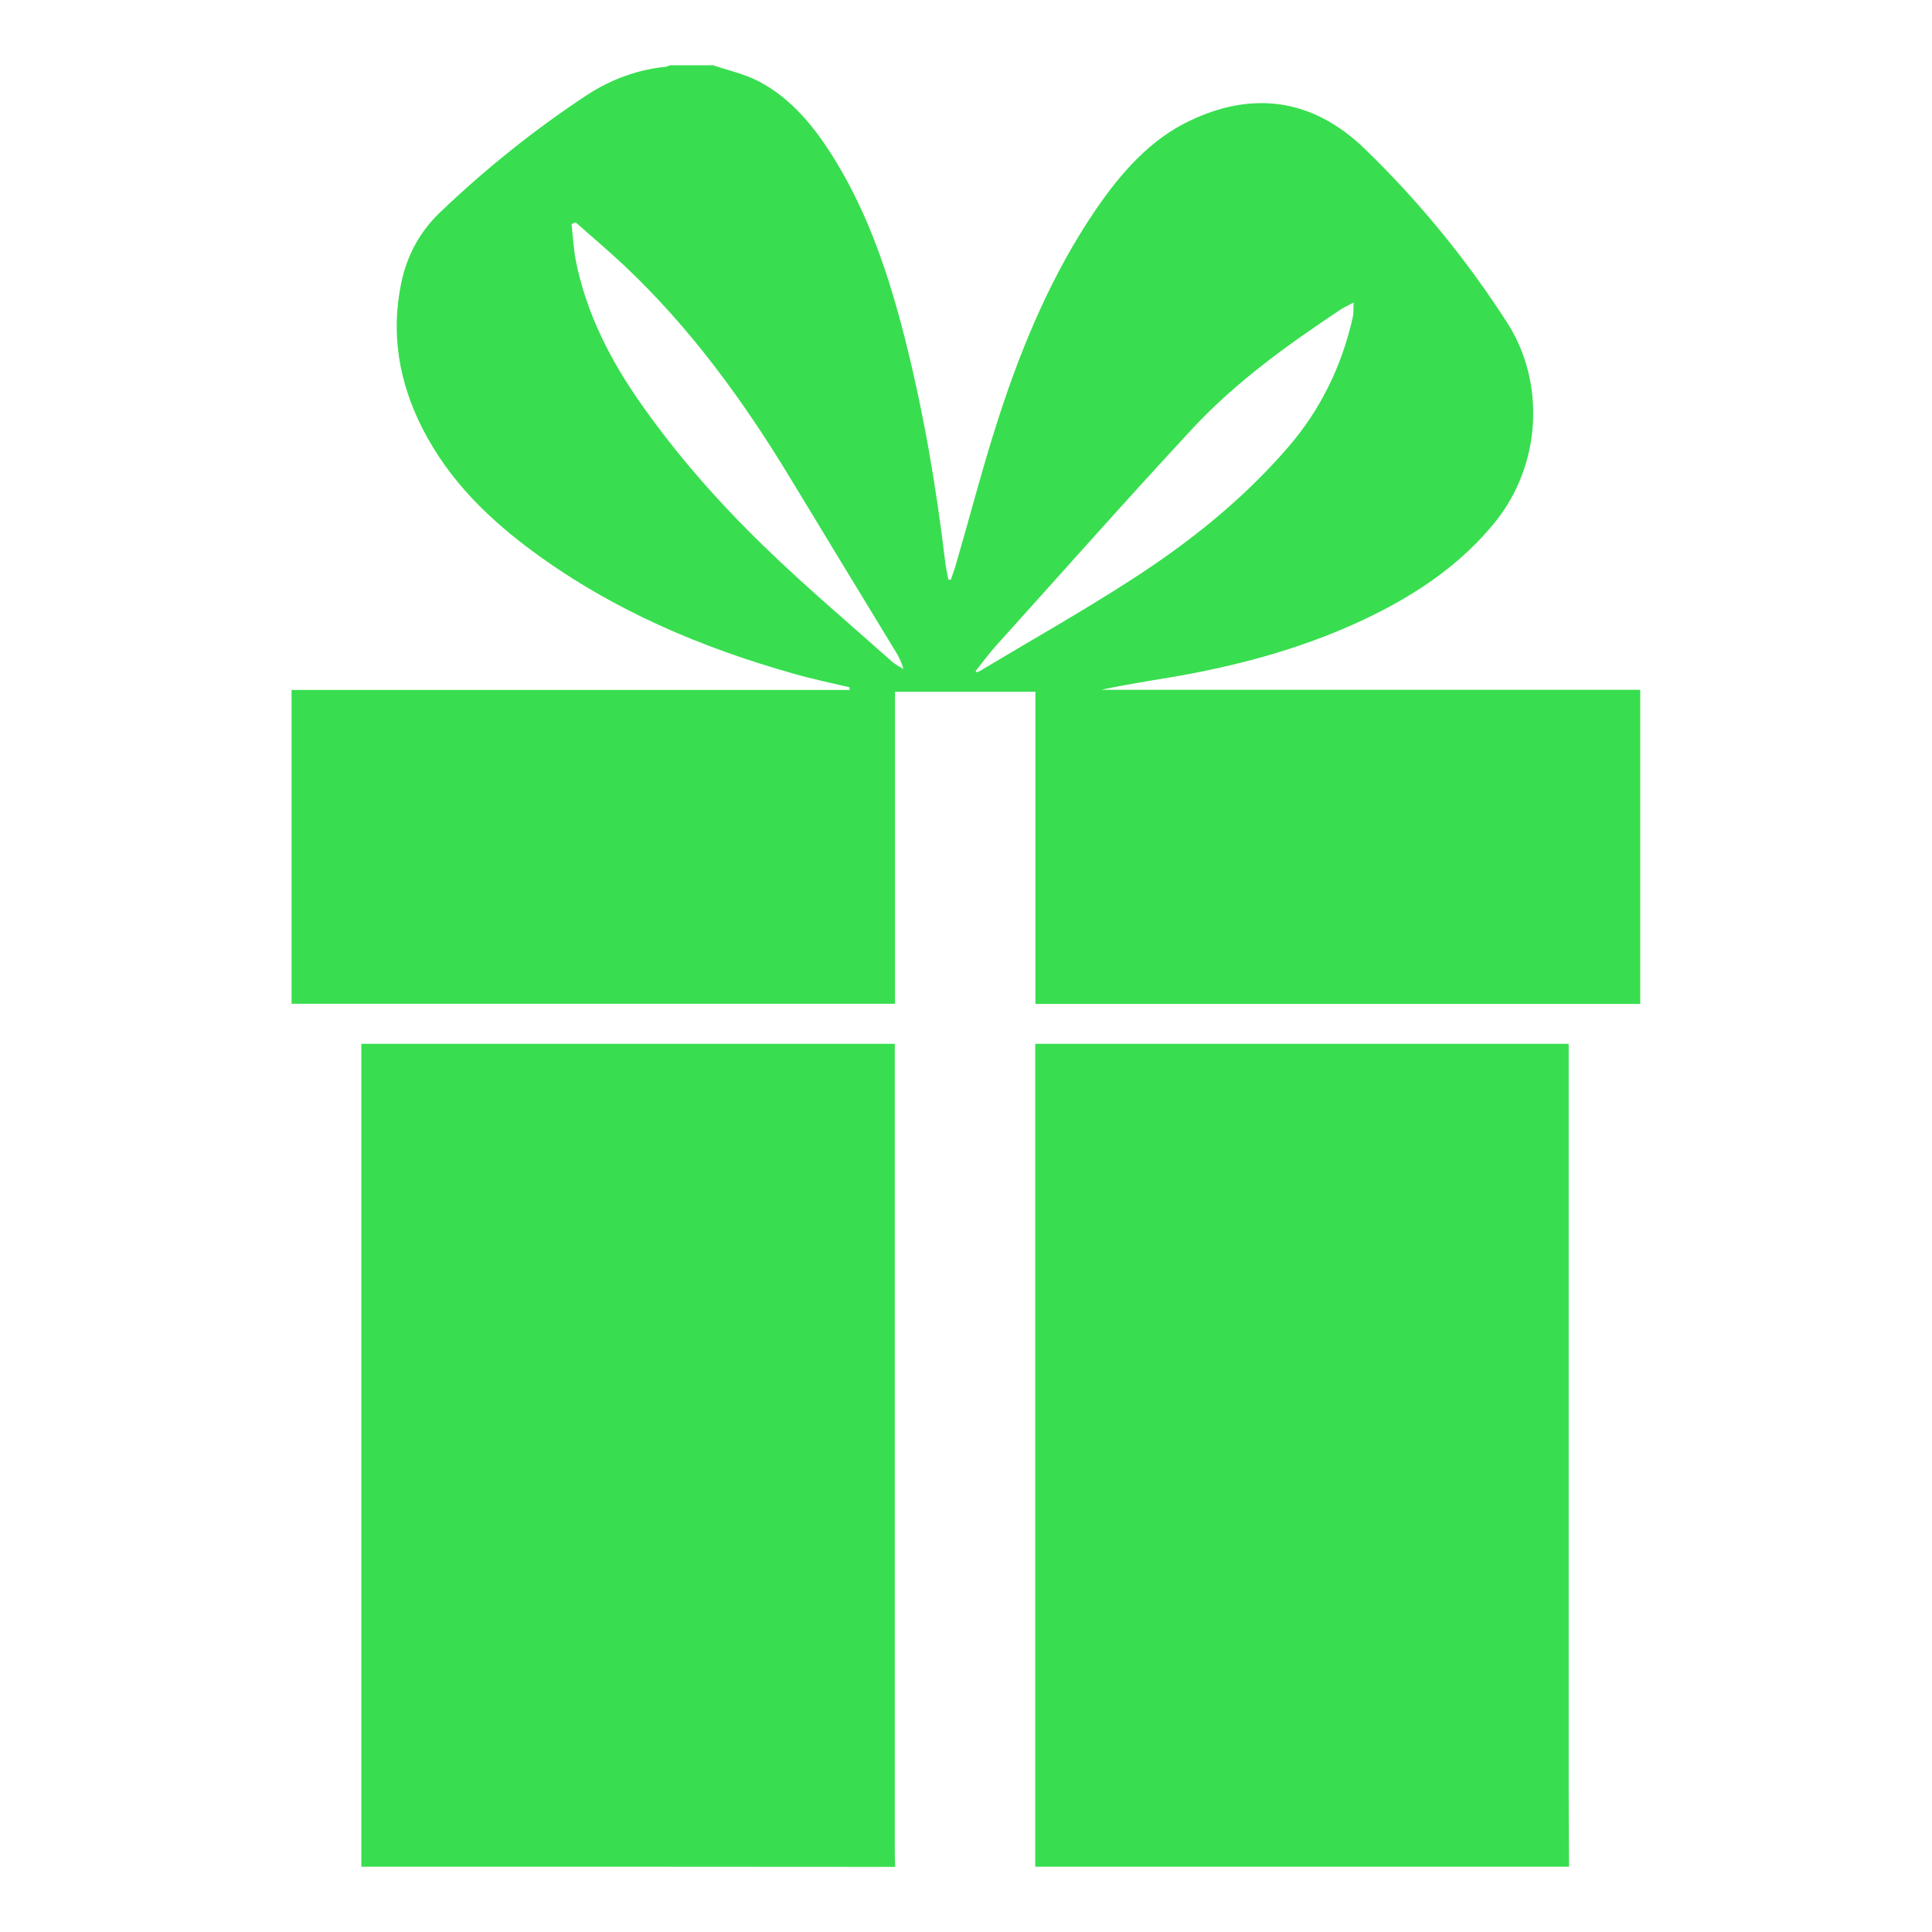
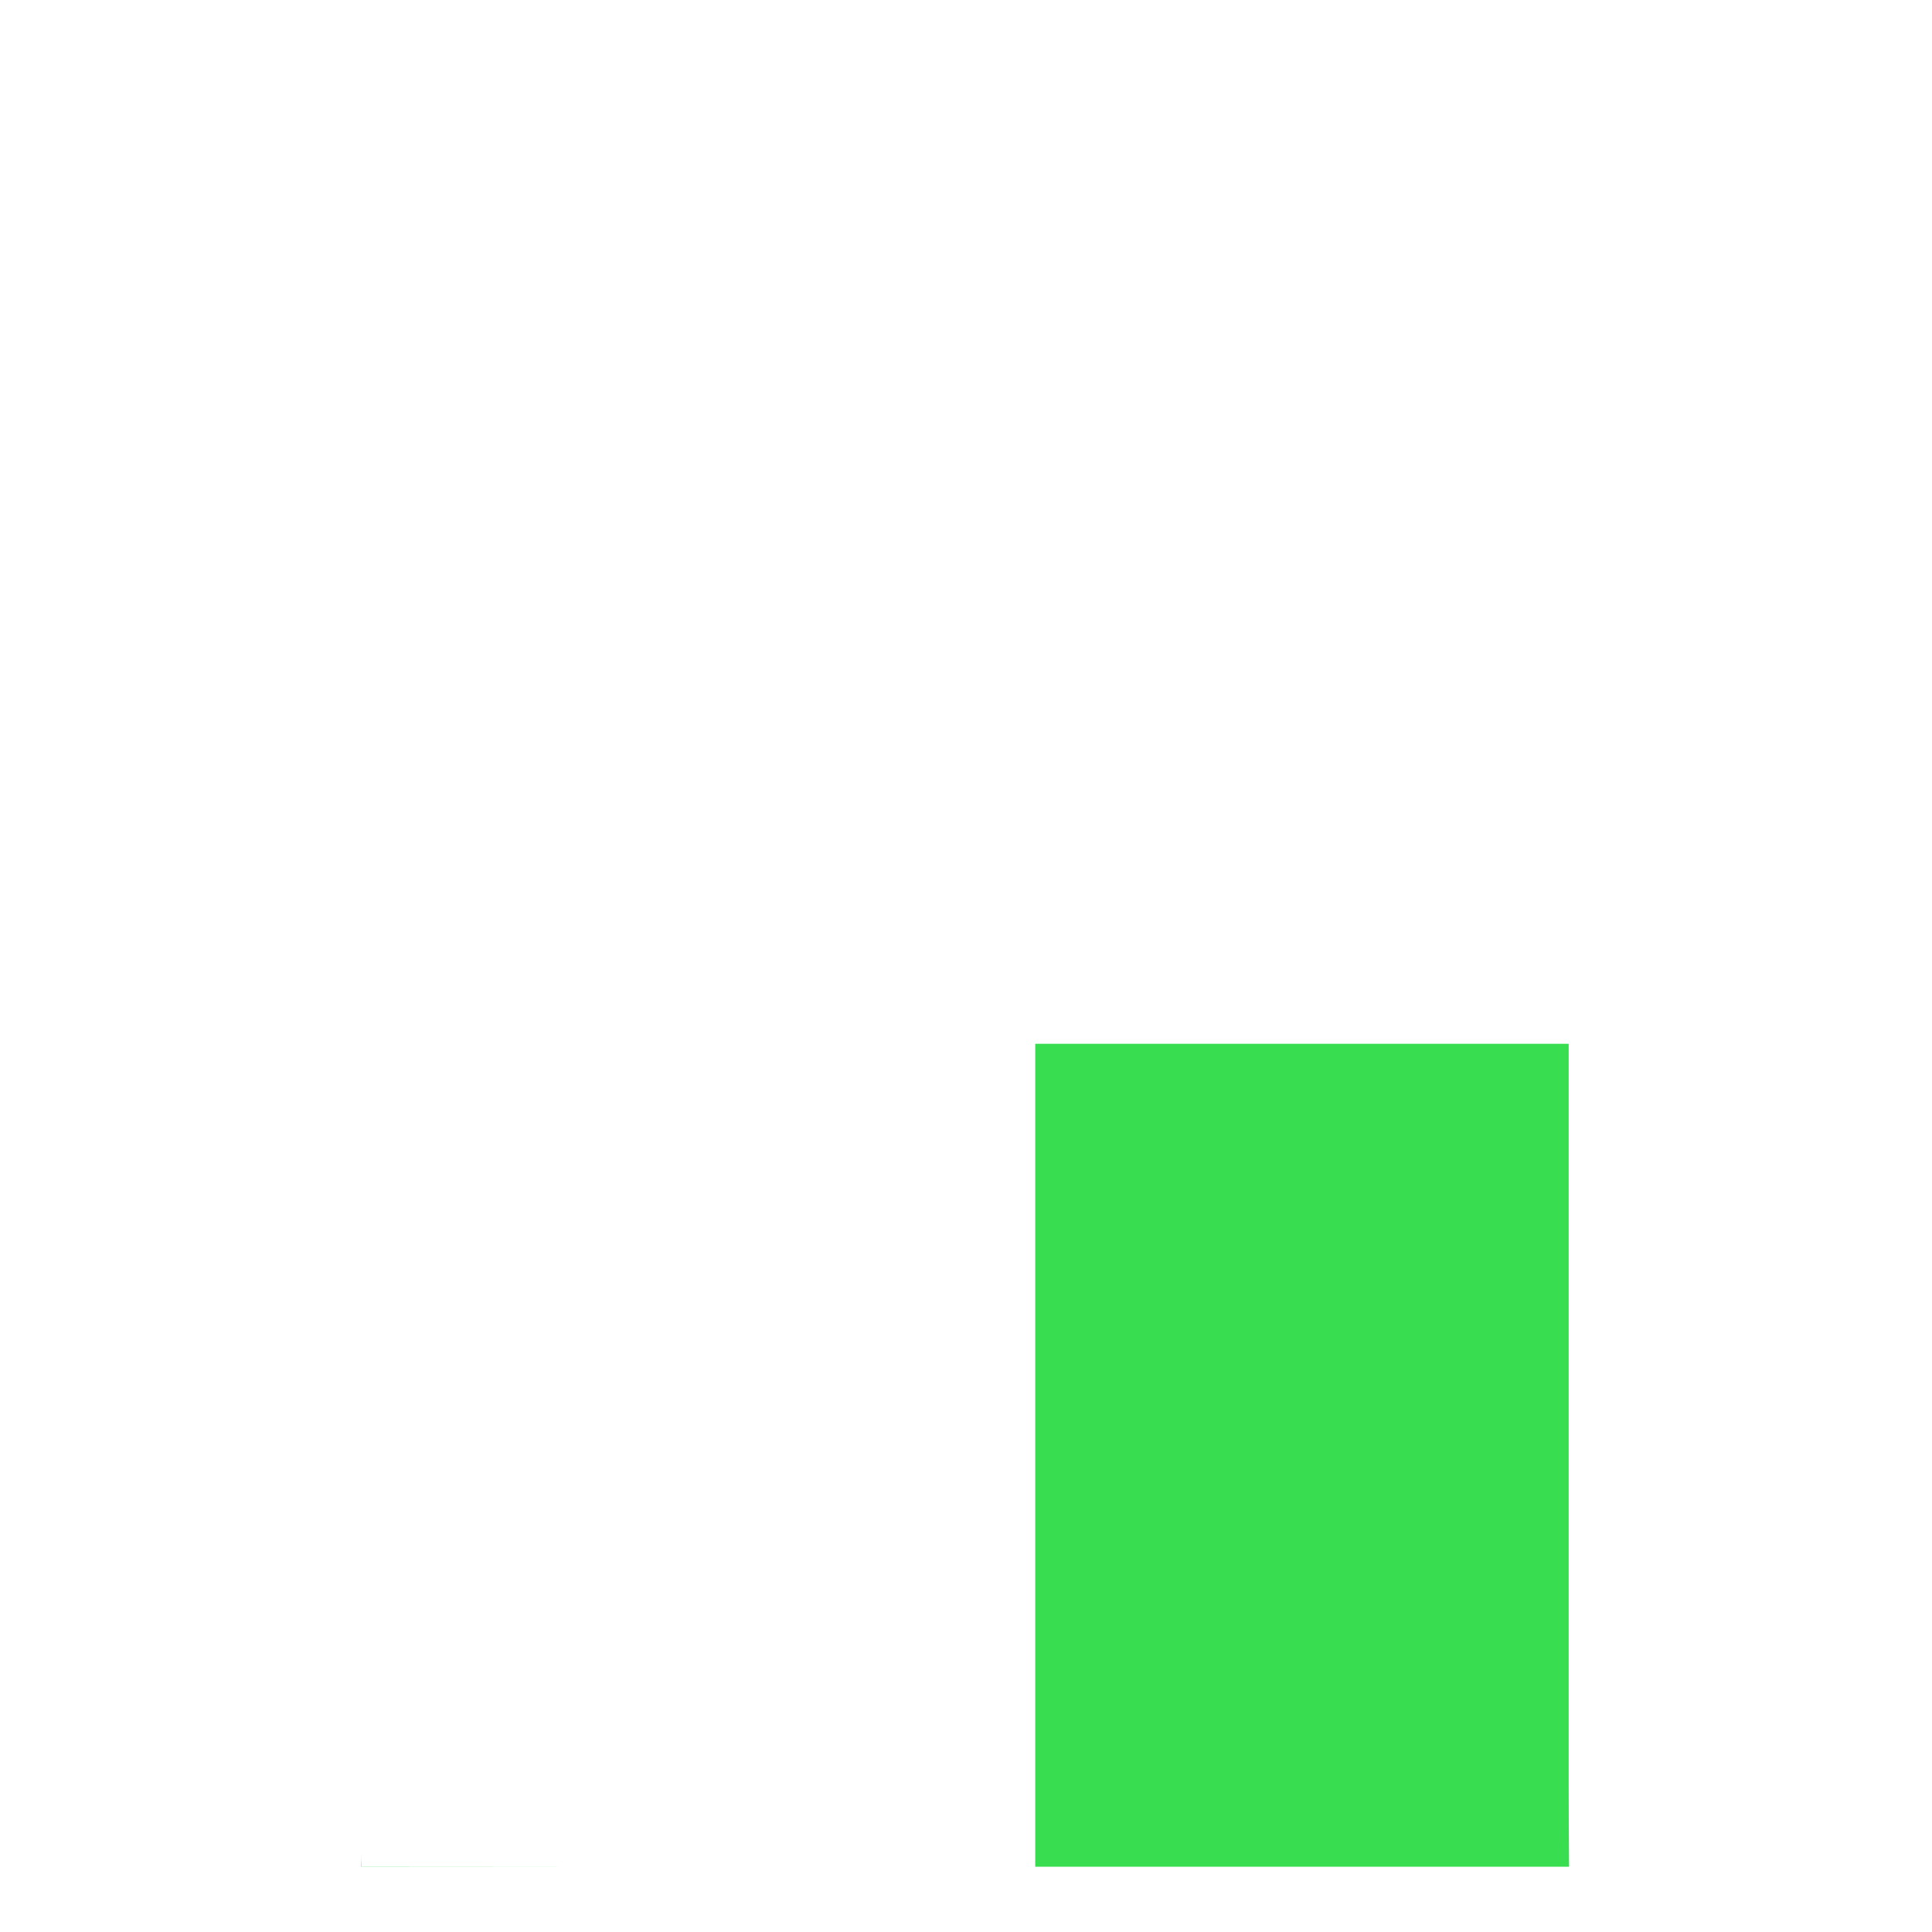
<svg xmlns="http://www.w3.org/2000/svg" id="Слой_1" x="0px" y="0px" viewBox="0 0 1080 1080" style="enable-background:new 0 0 1080 1080;" xml:space="preserve">
  <style type="text/css"> .st0{fill:#38DE4F;} </style>
  <g>
-     <path class="st0" d="M398.7,36.5c8.5,2.9,17.5,4.8,25.5,9c18.5,9.7,31.7,26.1,42.9,44.5c18.6,30.4,29.9,64.3,38.8,99.4 c10.3,40.8,17.4,82.2,22.4,124.1c0.4,3.5,1.2,6.9,1.8,10.4c0.5,0.1,0.9,0.2,1.4,0.2c1.1-3.2,2.3-6.4,3.2-9.7 c7.8-26.8,14.8-54,23.4-80.5c13.4-41.5,30.3-81.3,54.5-116.8C626.8,96.4,643,78,665.1,67.5c35.4-16.9,68.8-12.3,97.7,15.6 c29.9,28.9,56.7,61.5,79.8,97.4c21.1,32.9,19.5,79.1-7.2,111.8c-17.5,21.4-38.9,36.5-62.2,48.7c-34.1,17.7-70.1,28.4-107,35.5 c-16.8,3.2-33.7,5.4-50.6,9.1c100,0,200,0,301.3,0c0,59.3,0,117.3,0,175.6c-112,0-224.8,0-338.1,0c0-58.1,0-116.1,0-174.5 c-26.3,0-52.1,0-78.5,0c0,58.1,0,116,0,174.4c-112.6,0-224.7,0-337.3,0c0-57.9,0-116,0-175.4c104,0,207.9,0,311.9,0 c0-0.5,0-1,0-1.5c-10.6-2.5-21.2-4.7-31.6-7.7C392.1,362,343.2,341.4,298.9,309c-25.1-18.4-47.5-39.8-62.6-69.2 c-13.1-25.7-18.1-53-11.9-82.1c3.3-15.5,10.7-28.6,21.5-38.9c25.6-24.5,53-46.4,82.1-65.6c13.6-8.9,28.5-14.3,44.3-15.9 c0.7-0.1,1.4-0.5,2.2-0.8C382.6,36.5,390.6,36.5,398.7,36.5z M321.8,124.3c-0.8,0.3-1.6,0.7-2.3,1c0.8,6.8,1.1,13.8,2.4,20.5 c6,29.8,19.5,55.8,36.2,79.6c20.5,29.2,43.8,55.6,68.9,79.9c23.1,22.5,47.7,43.2,71.7,64.6c1.9,1.7,4.2,2.7,6.3,4.1 c-1.1-4.1-2.7-7.2-4.6-10.2c-19.5-32.1-39.1-64.2-58.5-96.3c-26.6-44-56.6-84.9-93.3-119.4C339.8,139.9,330.7,132.2,321.8,124.3z M545.4,375.1c0.2,0.2,0.3,0.5,0.5,0.7c0.7-0.3,1.4-0.4,2-0.8c28.2-16.9,56.8-33,84.5-50.9c31.8-20.5,61.8-44.2,87.4-73.8 c18-20.7,30.1-45,36.4-72.9c0.5-2.3,0.3-4.7,0.5-8.3c-3.3,1.8-5.5,2.7-7.4,4c-29.4,19.6-58.3,40.2-83,66.8 c-37.1,40-73.3,80.9-109.9,121.5C552.5,365.8,549,370.6,545.4,375.1z" />
-     <path class="st0" d="M202,1043.5c0-153.2,0-306.5,0-460c99.4,0,198.4,0,298.2,0c0,1.8,0,3.6,0,5.4c0,149.2,0,298.3,0,447.5 c0,2.4,0.1,4.8,0.2,7.2C400.9,1043.5,301.5,1043.5,202,1043.5z" />
+     <path class="st0" d="M202,1043.5c0-153.2,0-306.5,0-460c0,1.8,0,3.6,0,5.4c0,149.2,0,298.3,0,447.5 c0,2.4,0.1,4.8,0.2,7.2C400.9,1043.5,301.5,1043.5,202,1043.5z" />
    <path class="st0" d="M578.7,1043.5c0-153.2,0-306.5,0-460c99.4,0,198.4,0,298.2,0c0,1.8,0,3.6,0,5.4c0,136.3,0,272.6,0,408.9 c0,15.2,0.1,30.5,0.2,45.7C777.6,1043.5,678.1,1043.5,578.7,1043.5z" />
  </g>
</svg>